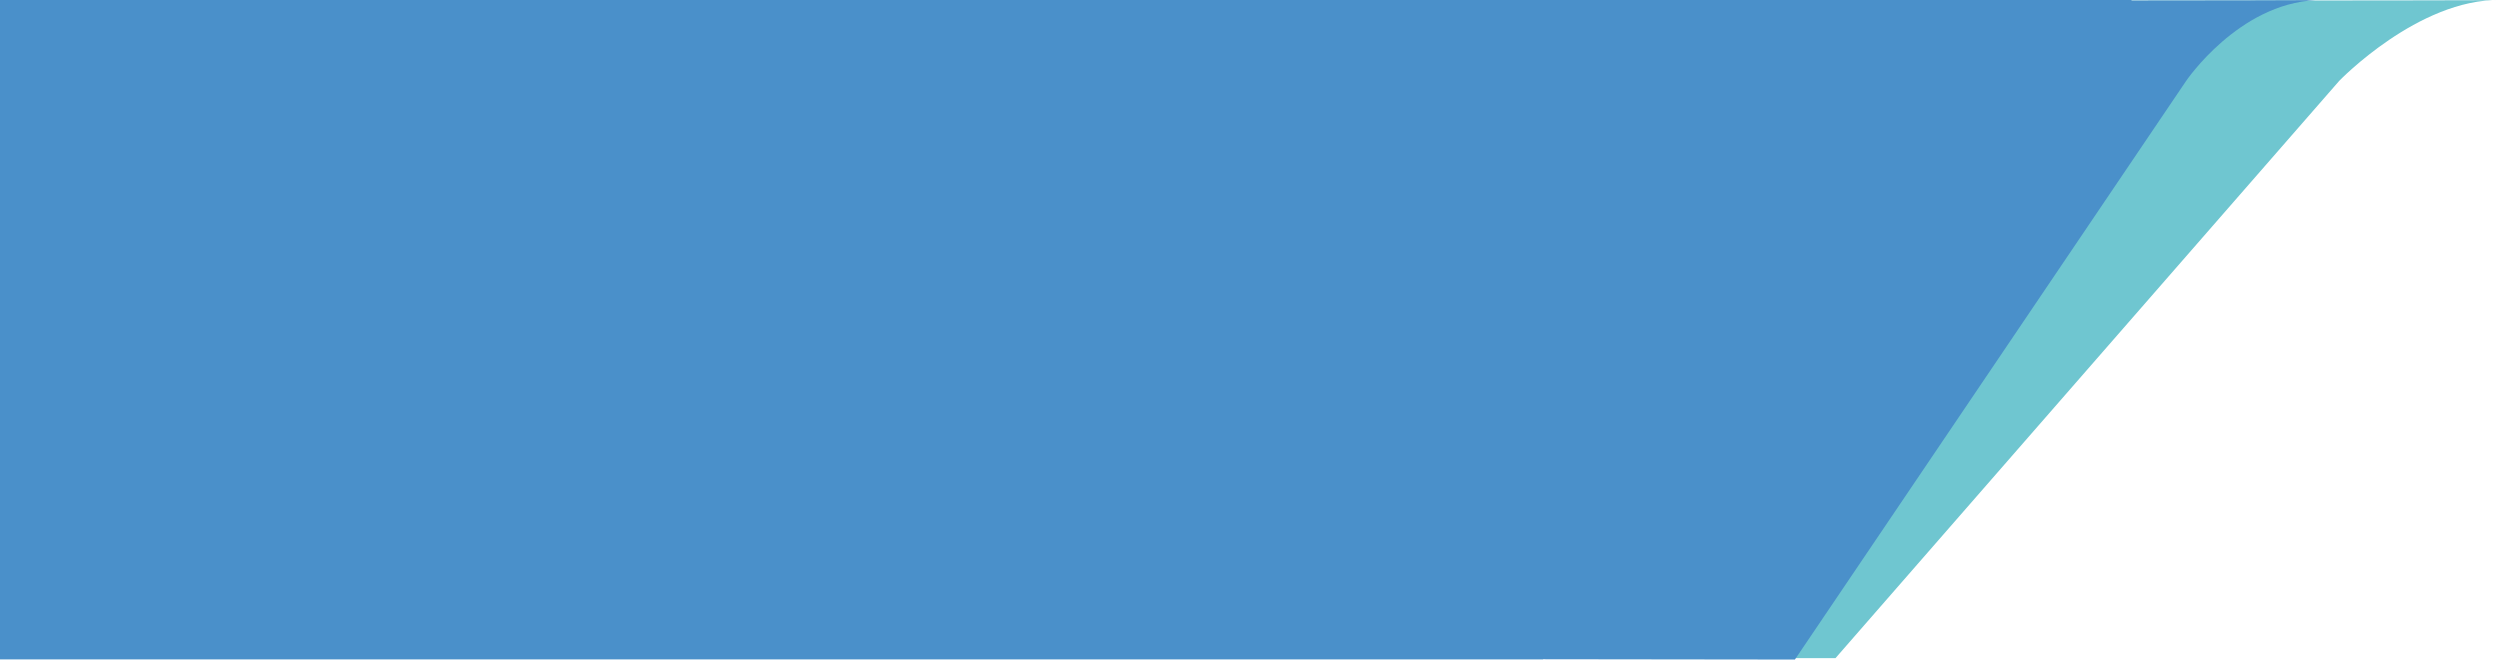
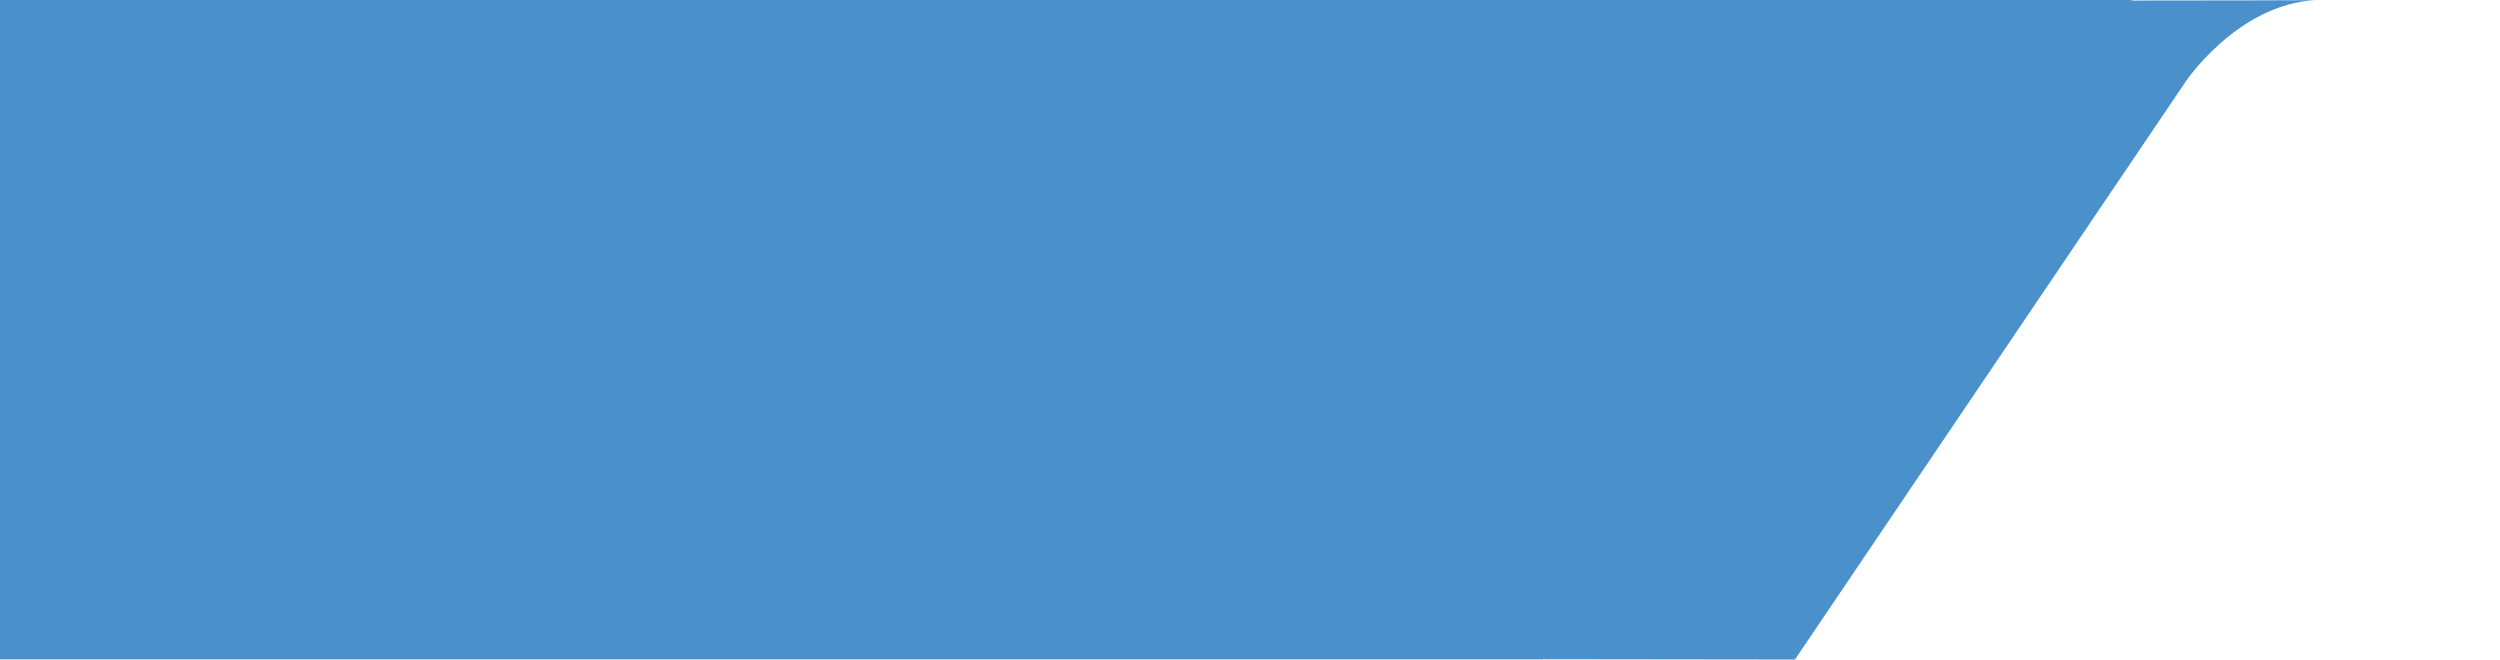
<svg xmlns="http://www.w3.org/2000/svg" data-name="All events" width="212.267" height="56" viewBox="0 0 212.267 56">
-   <path data-name="Path 1915" d="m230.61 207.211 42.773-49.017s6.723-6.968 13.646-6.86c.2.114-210.771 0-210.771 0v55.876z" transform="translate(-74.763 -151.332)" style="fill:#6fc6d0" />
  <path data-name="Union 1" d="m131.016 55.973-.016.017H0V0h181l-.039.044c8.206-.006 13.82-.016 15.654-.03-6.563.317-10.991 6.848-10.991 6.848L152.4 56zM197.266 0c.007 0-.217.007-.653.011.215-.011.432-.011.653-.011z" style="fill:#4a90ca" />
</svg>